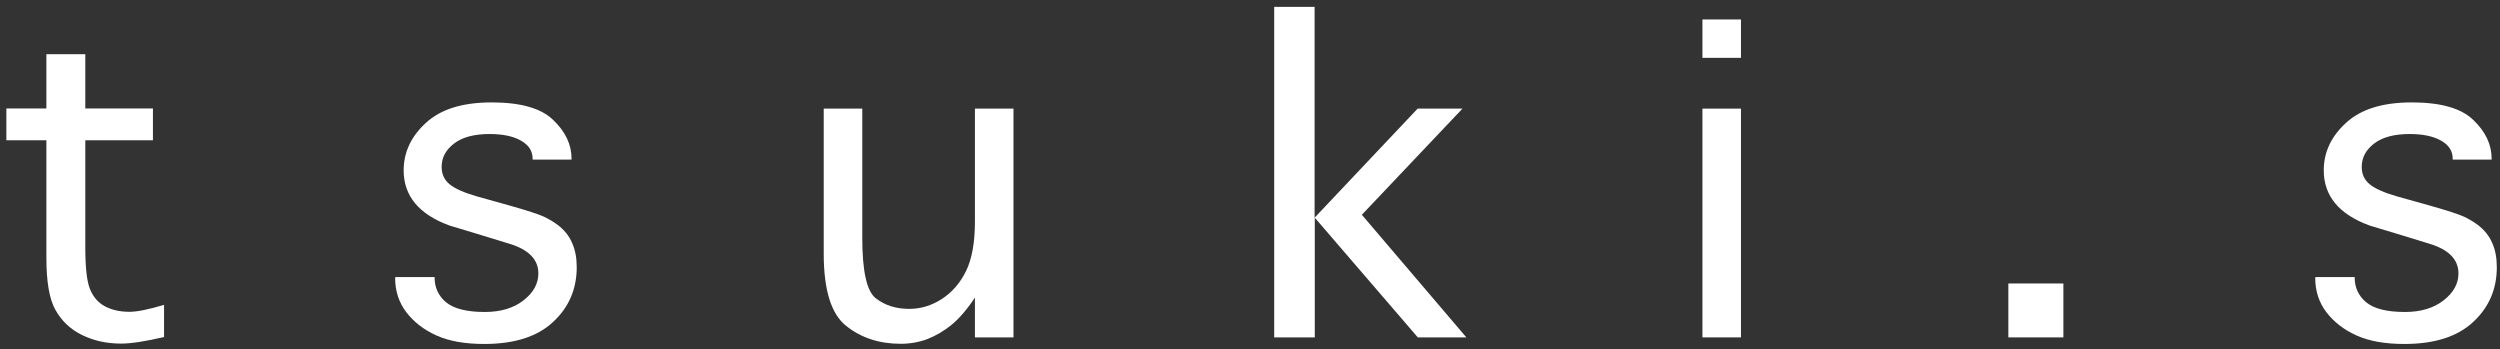
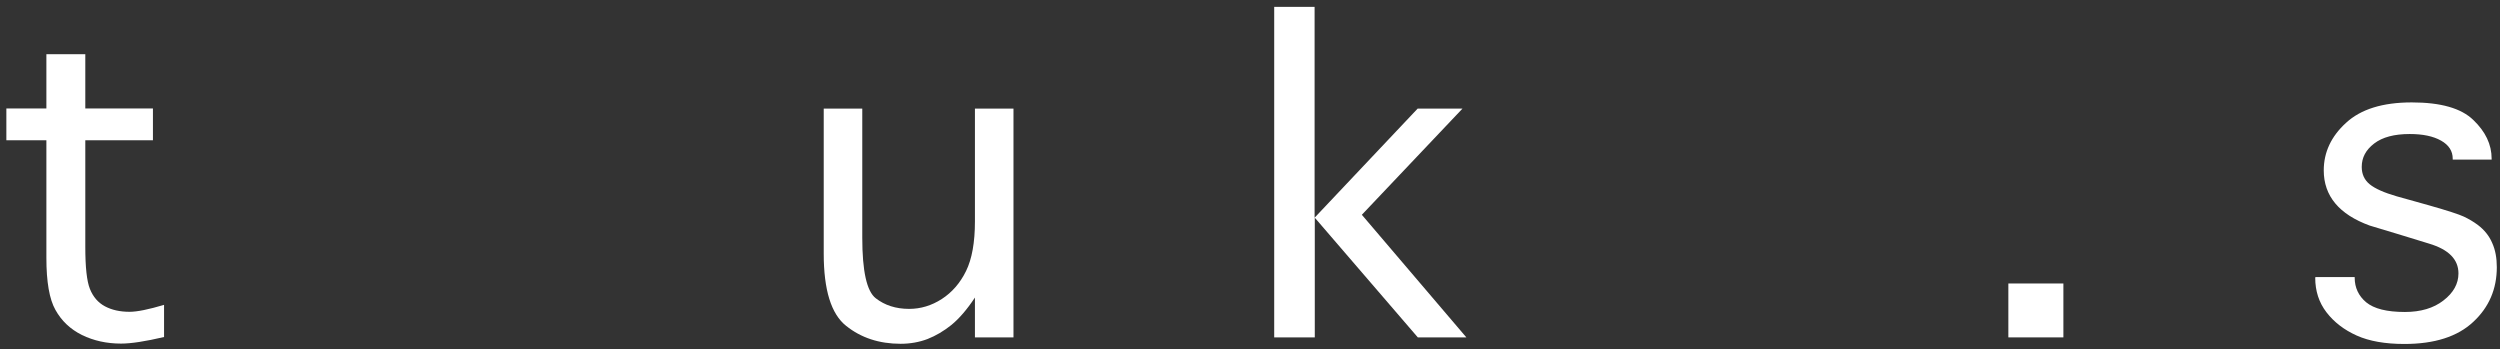
<svg xmlns="http://www.w3.org/2000/svg" width="222" height="31" viewBox="0 0 222 31" fill="none">
  <rect x="0" y="0" width="222" height="31" fill="#333333" stroke="none" />
  <g clip-path="url(#clip0_184_1762)">
    <path d="M14.568 27.088V29.927C12.906 30.317 11.639 30.511 10.751 30.511C9.467 30.511 8.315 30.252 7.279 29.749C6.242 29.23 5.469 28.499 4.926 27.526C4.383 26.569 4.119 25.027 4.119 22.902V12.453H0.565V9.63H4.119V4.811H7.575V9.63H13.581V12.453H7.575V21.928C7.575 23.729 7.707 24.962 7.986 25.66C8.266 26.358 8.71 26.877 9.319 27.201C9.928 27.526 10.652 27.688 11.508 27.688C12.182 27.688 13.203 27.477 14.568 27.072V27.088Z" fill="white" />
-     <path d="M35.17 24.605H38.593V24.654C38.593 25.547 38.938 26.277 39.613 26.845C40.304 27.412 41.439 27.704 43.052 27.704C44.45 27.704 45.602 27.364 46.474 26.682C47.363 26.001 47.807 25.19 47.807 24.281C47.807 23.032 46.935 22.155 45.207 21.636L43.463 21.101L42.295 20.744L39.925 20.03C37.21 19.04 35.845 17.402 35.845 15.13C35.845 13.524 36.503 12.112 37.819 10.912C39.136 9.695 41.077 9.094 43.661 9.094C46.244 9.094 48.054 9.614 49.123 10.652C50.209 11.691 50.753 12.826 50.753 14.092V14.173H47.297V14.092C47.297 13.41 46.952 12.875 46.26 12.486C45.569 12.096 44.648 11.901 43.48 11.901C42.114 11.901 41.061 12.177 40.32 12.745C39.58 13.313 39.218 13.994 39.218 14.822C39.218 15.455 39.448 15.974 39.925 16.363C40.403 16.753 41.209 17.11 42.328 17.434L43.957 17.888L45.174 18.229C46.836 18.7 47.873 19.04 48.284 19.235C48.696 19.43 49.123 19.673 49.535 19.981C50.111 20.419 50.539 20.955 50.802 21.571C51.082 22.188 51.213 22.902 51.213 23.729C51.213 25.66 50.522 27.283 49.123 28.581C47.725 29.895 45.684 30.544 43.002 30.544C41.307 30.544 39.892 30.3 38.773 29.797C37.655 29.294 36.766 28.613 36.091 27.737C35.417 26.861 35.088 25.839 35.088 24.67V24.622L35.17 24.605Z" fill="white" />
    <path d="M86.574 9.646H89.997V29.96H86.574V26.423C85.867 27.494 85.159 28.305 84.484 28.857C83.793 29.408 83.102 29.814 82.362 30.106C81.638 30.382 80.831 30.528 79.976 30.528C78.067 30.528 76.454 29.992 75.138 28.938C73.805 27.883 73.147 25.741 73.147 22.529V9.646H76.57V21.101C76.57 24.07 76.965 25.871 77.771 26.488C78.561 27.104 79.548 27.429 80.733 27.429C81.753 27.429 82.724 27.137 83.629 26.553C84.534 25.968 85.258 25.141 85.784 24.07C86.311 22.999 86.574 21.523 86.574 19.657V9.662V9.646Z" fill="white" />
    <path d="M116.736 29.96H113.149V0.609H116.736V19.332L125.885 9.646H129.867L120.932 19.073L130.213 29.96H125.902L116.753 19.332V29.96H116.736Z" fill="white" />
-     <path d="M151.176 5.136V1.728H154.598V5.136H151.176ZM151.176 9.646H154.598V29.96H151.176V9.646Z" fill="white" />
    <path d="M183.229 29.96H178.342V25.173H183.229V29.96Z" fill="white" />
    <path d="M205.674 24.605H209.096V24.654C209.096 25.547 209.442 26.277 210.117 26.845C210.808 27.412 211.943 27.704 213.556 27.704C214.954 27.704 216.106 27.364 216.978 26.682C217.867 26.001 218.311 25.19 218.311 24.281C218.311 23.032 217.439 22.155 215.711 21.636L213.967 21.101L212.799 20.744L210.429 20.03C207.714 19.04 206.349 17.402 206.349 15.13C206.349 13.524 207.007 12.112 208.323 10.912C209.639 9.695 211.581 9.094 214.165 9.094C216.748 9.094 218.558 9.614 219.628 10.652C220.714 11.691 221.257 12.826 221.257 14.092V14.173H217.801V14.092C217.801 13.41 217.455 12.875 216.764 12.486C216.073 12.096 215.152 11.901 213.984 11.901C212.618 11.901 211.565 12.177 210.824 12.745C210.084 13.313 209.722 13.994 209.722 14.822C209.722 15.455 209.952 15.974 210.429 16.363C210.906 16.753 211.713 17.11 212.832 17.434L214.461 17.888L215.678 18.229C217.34 18.7 218.377 19.04 218.788 19.235C219.2 19.43 219.628 19.673 220.039 19.981C220.615 20.419 221.043 20.955 221.306 21.571C221.586 22.188 221.717 22.902 221.717 23.729C221.717 25.66 221.026 27.283 219.628 28.581C218.229 29.895 216.188 30.544 213.506 30.544C211.812 30.544 210.396 30.3 209.277 29.797C208.159 29.294 207.27 28.613 206.595 27.737C205.921 26.861 205.592 25.839 205.592 24.67V24.622L205.674 24.605Z" fill="white" />
  </g>
  <defs>
    <clipPath id="clip0_184_1762">
      <rect width="221.217" height="29.919" fill="white" transform="translate(0.565 0.609)" />
    </clipPath>
  </defs>
</svg>